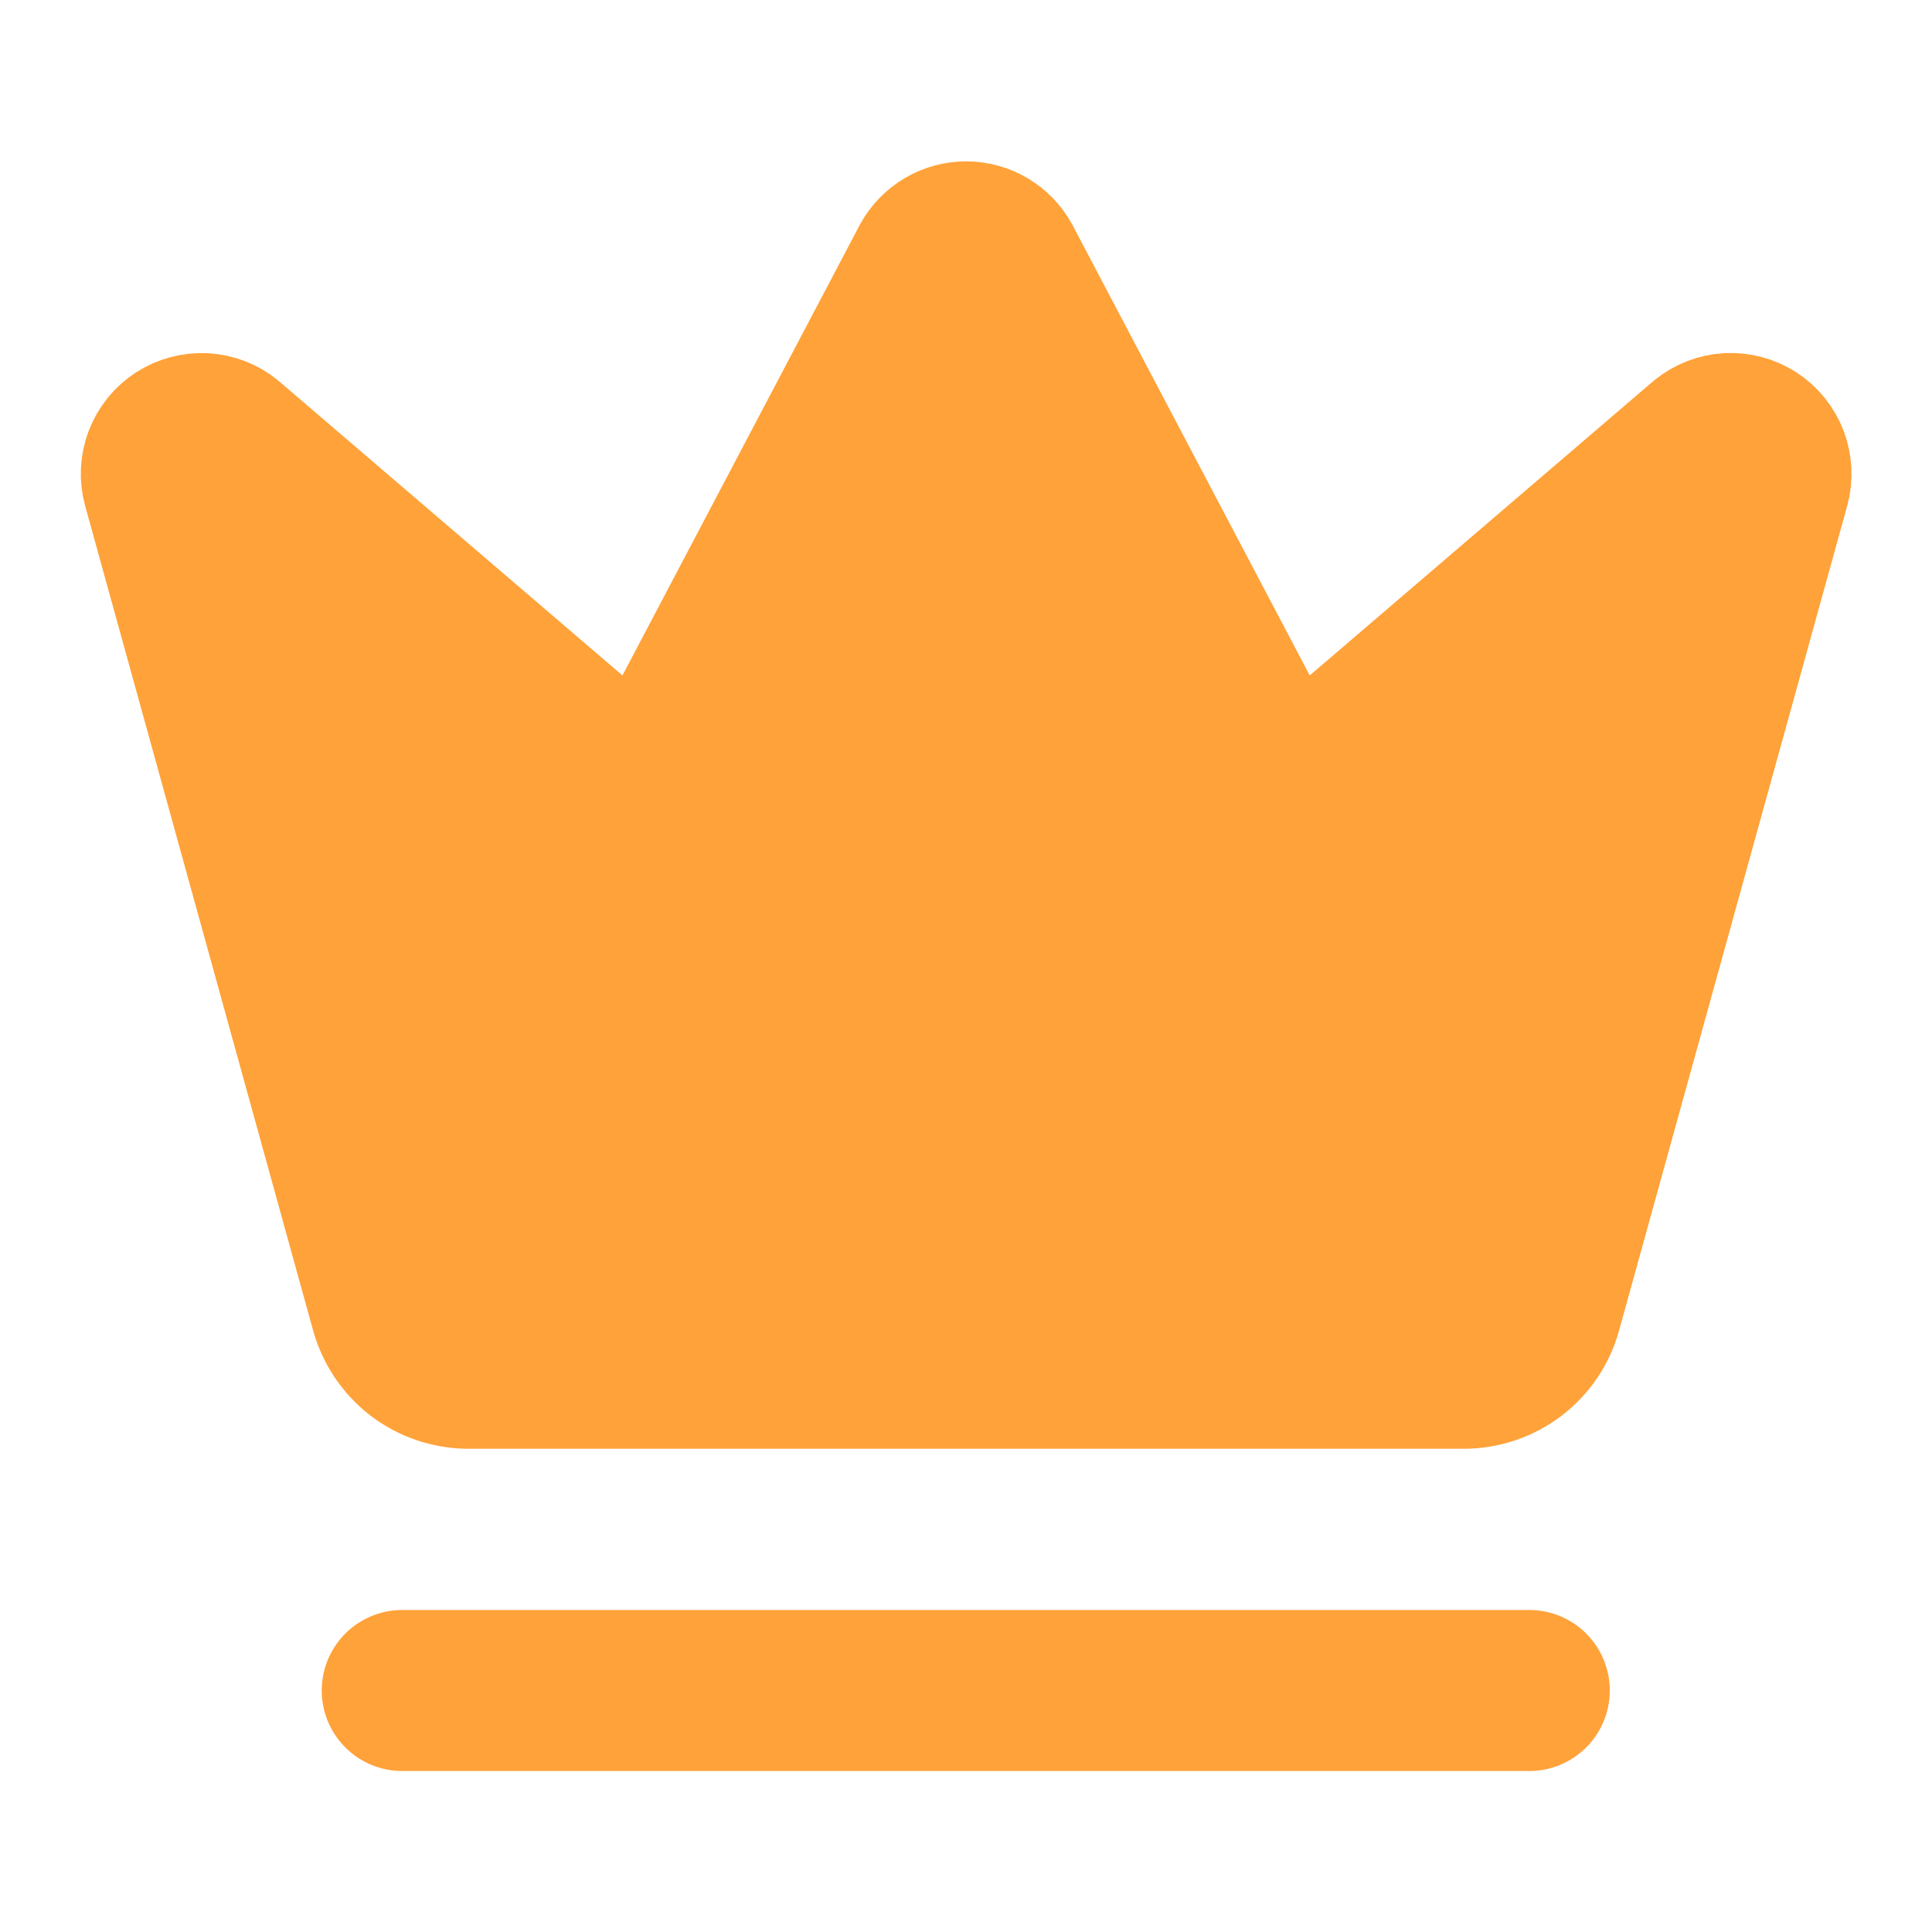
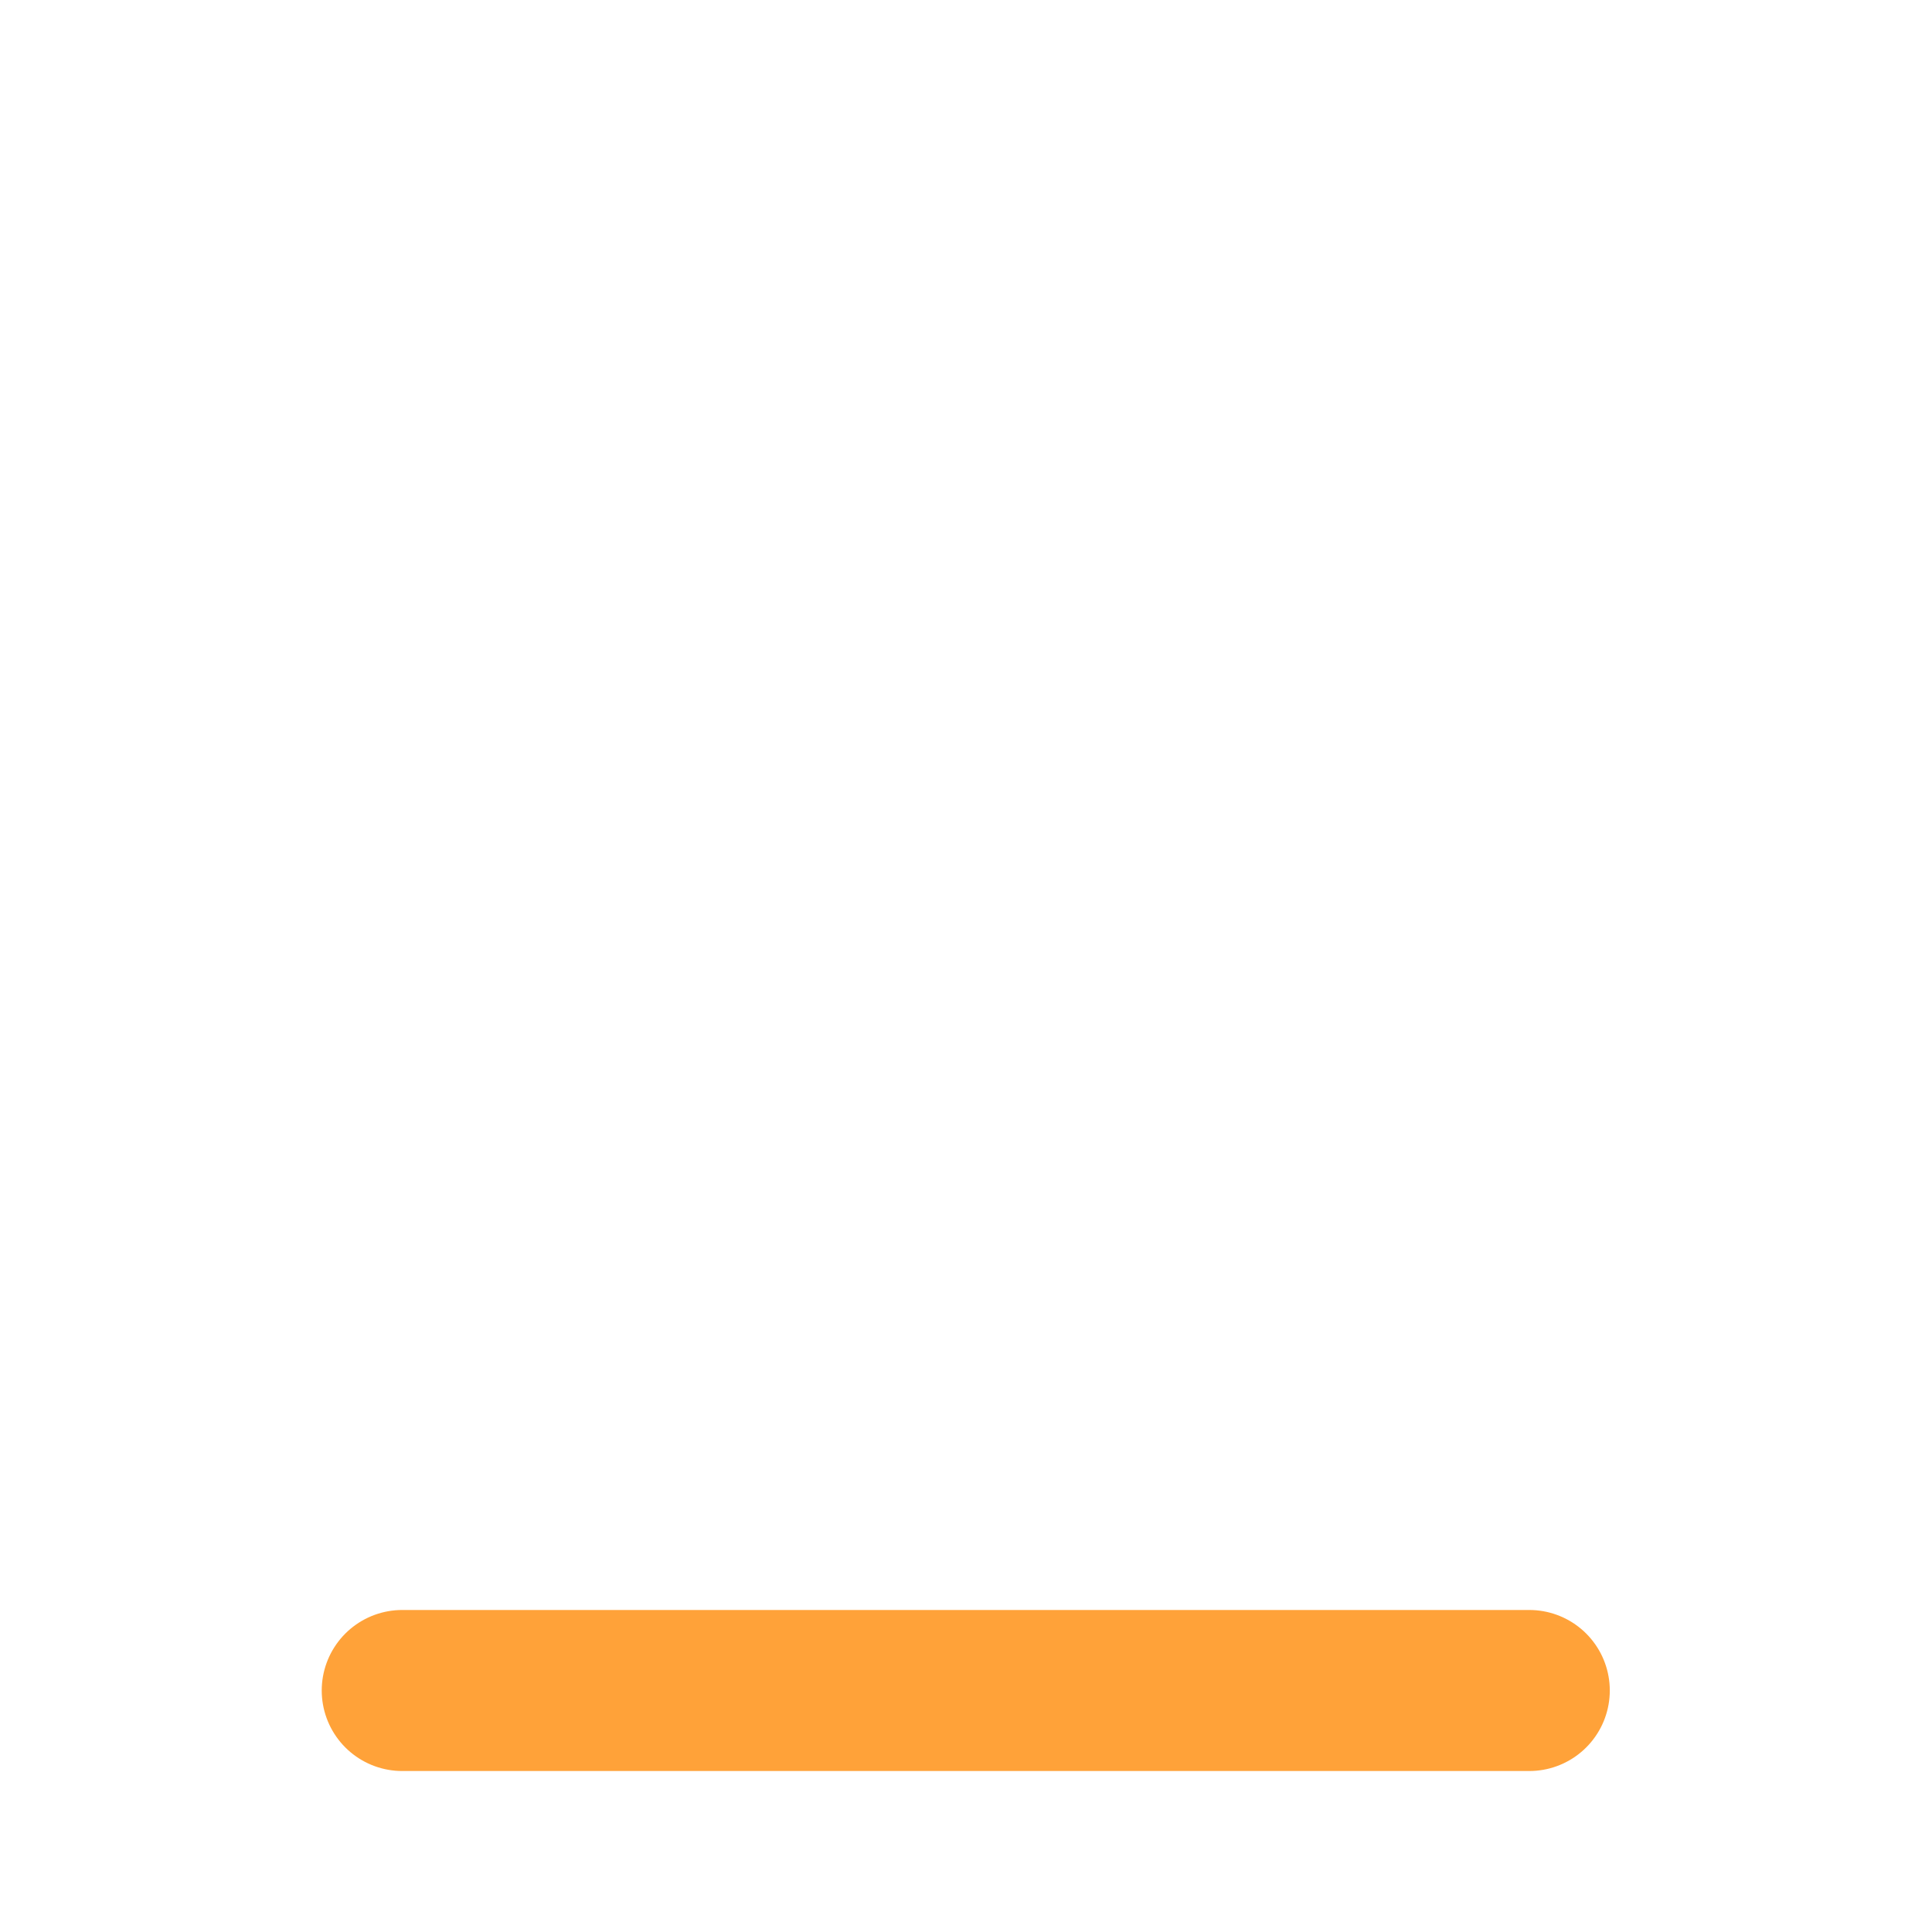
<svg xmlns="http://www.w3.org/2000/svg" width="20" height="20" viewBox="0 0 20 20" fill="none">
-   <path d="M9.636 2.72C9.672 2.654 9.725 2.6 9.789 2.562C9.853 2.524 9.927 2.504 10.001 2.504C10.076 2.504 10.149 2.524 10.213 2.562C10.277 2.6 10.33 2.654 10.366 2.72L12.826 7.39C12.885 7.498 12.967 7.592 13.066 7.664C13.165 7.737 13.279 7.787 13.4 7.81C13.521 7.834 13.645 7.83 13.764 7.8C13.884 7.769 13.995 7.713 14.089 7.635L17.654 4.581C17.722 4.526 17.806 4.493 17.895 4.488C17.983 4.484 18.07 4.507 18.144 4.555C18.218 4.603 18.274 4.674 18.306 4.756C18.337 4.838 18.342 4.929 18.319 5.014L15.957 13.552C15.909 13.727 15.805 13.881 15.661 13.992C15.517 14.102 15.342 14.162 15.16 14.164H4.843C4.661 14.162 4.485 14.102 4.341 13.992C4.198 13.881 4.094 13.727 4.045 13.552L1.685 5.015C1.661 4.929 1.666 4.839 1.697 4.757C1.729 4.674 1.785 4.604 1.859 4.556C1.933 4.508 2.021 4.485 2.109 4.489C2.197 4.494 2.281 4.526 2.349 4.582L5.913 7.635C6.008 7.714 6.119 7.77 6.238 7.801C6.357 7.831 6.482 7.835 6.602 7.811C6.723 7.788 6.837 7.738 6.936 7.665C7.036 7.592 7.117 7.499 7.176 7.39L9.636 2.72Z" fill="#FFA239" stroke="#FFA239" stroke-width="1.667" stroke-linecap="round" stroke-linejoin="round" />
  <path d="M4.164 17.5H15.831" stroke="#FFA239" stroke-width="1.667" stroke-linecap="round" stroke-linejoin="round" />
</svg>